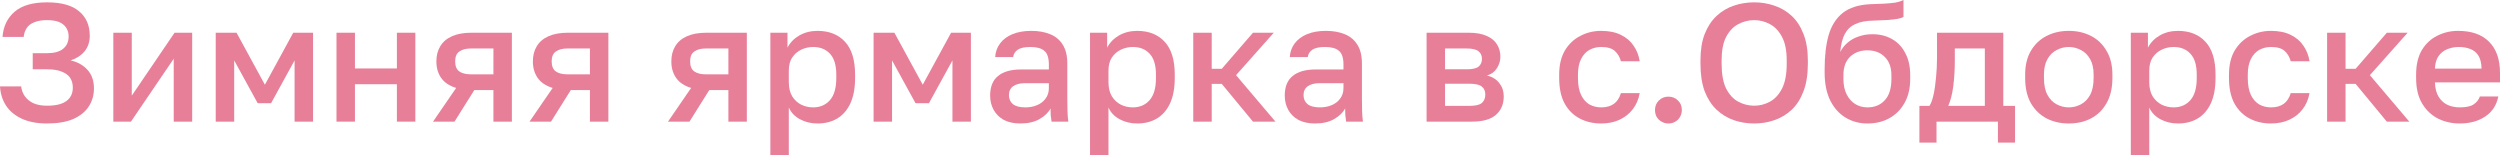
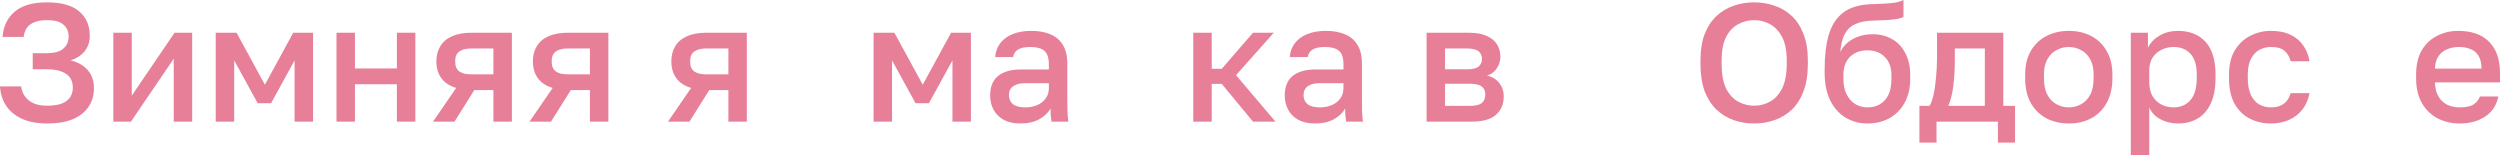
<svg xmlns="http://www.w3.org/2000/svg" viewBox="0 0 178.803 11.1" fill="none">
  <g opacity="0.5">
    <path d="M3.36 8.832C2.664 8.832 2.068 8.72 1.572 8.496C1.084 8.272 0.708 7.964 0.444 7.572C0.18 7.172 0.032 6.708 0 6.18H1.512C1.544 6.452 1.636 6.692 1.788 6.9C1.94 7.108 2.148 7.272 2.412 7.392C2.676 7.504 2.992 7.56 3.36 7.56C3.992 7.56 4.456 7.448 4.752 7.224C5.056 7 5.208 6.68 5.208 6.264C5.208 5.992 5.144 5.76 5.016 5.568C4.888 5.376 4.688 5.228 4.416 5.124C4.152 5.012 3.8 4.956 3.36 4.956H2.34V3.804H3.36C3.872 3.804 4.256 3.7 4.512 3.492C4.776 3.276 4.908 2.984 4.908 2.616C4.908 2.256 4.784 1.972 4.536 1.764C4.296 1.548 3.904 1.44 3.36 1.44C3.008 1.44 2.712 1.488 2.472 1.584C2.232 1.672 2.048 1.808 1.92 1.992C1.8 2.168 1.724 2.384 1.692 2.64H0.18C0.236 1.888 0.524 1.288 1.044 0.84C1.564 0.392 2.336 0.168 3.36 0.168C4.384 0.168 5.148 0.38 5.652 0.804C6.164 1.228 6.42 1.812 6.42 2.556C6.42 2.996 6.296 3.368 6.048 3.672C5.8 3.968 5.468 4.184 5.052 4.32C5.564 4.44 5.968 4.668 6.264 5.004C6.568 5.34 6.72 5.78 6.72 6.324C6.72 6.812 6.592 7.248 6.336 7.632C6.088 8.008 5.716 8.304 5.22 8.52C4.724 8.728 4.104 8.832 3.36 8.832Z" fill="#D00032" />
    <path d="M8.105 8.7V2.34H9.425V6.84L12.485 2.34H13.745V8.7H12.425V4.2L9.365 8.7H8.105Z" fill="#D00032" />
    <path d="M15.429 8.7V2.34H16.917L18.945 6.06L20.973 2.34H22.389V8.7H21.069V4.32L19.389 7.38H18.429L16.749 4.32V8.7H15.429Z" fill="#D00032" />
    <path d="M24.066 8.7V2.34H25.386V4.896H28.386V2.34H29.706V8.7H28.386V6.024H25.386V8.7H24.066Z" fill="#D00032" />
    <path d="M30.97 8.7L32.626 6.288C32.146 6.144 31.79 5.908 31.558 5.58C31.326 5.252 31.21 4.856 31.21 4.392C31.21 3.976 31.302 3.616 31.486 3.312C31.67 3 31.95 2.76 32.326 2.592C32.702 2.424 33.17 2.34 33.73 2.34H36.61V8.7H35.29V6.444H33.922L32.506 8.7H30.97ZM32.554 4.392C32.554 4.728 32.654 4.968 32.854 5.112C33.054 5.248 33.326 5.316 33.67 5.316H35.29V3.468H33.67C33.326 3.468 33.054 3.54 32.854 3.684C32.654 3.82 32.554 4.056 32.554 4.392Z" fill="#D00032" />
    <path d="M37.872 8.7L39.528 6.288C39.048 6.144 38.692 5.908 38.46 5.58C38.228 5.252 38.112 4.856 38.112 4.392C38.112 3.976 38.204 3.616 38.388 3.312C38.572 3 38.852 2.76 39.228 2.592C39.604 2.424 40.072 2.34 40.632 2.34H43.512V8.7H42.192V6.444H40.824L39.408 8.7H37.872ZM39.456 4.392C39.456 4.728 39.556 4.968 39.756 5.112C39.956 5.248 40.228 5.316 40.572 5.316H42.192V3.468H40.572C40.228 3.468 39.956 3.54 39.756 3.684C39.556 3.82 39.456 4.056 39.456 4.392Z" fill="#D00032" />
    <path d="M47.775 8.7L49.43 6.288C48.95 6.144 48.595 5.908 48.363 5.58C48.131 5.252 48.015 4.856 48.015 4.392C48.015 3.976 48.106 3.616 48.29 3.312C48.475 3 48.754 2.76 49.131 2.592C49.507 2.424 49.975 2.34 50.534 2.34H53.415V8.7H52.095V6.444H50.727L49.311 8.7H47.775ZM49.359 4.392C49.359 4.728 49.458 4.968 49.658 5.112C49.858 5.248 50.13 5.316 50.475 5.316H52.095V3.468H50.475C50.13 3.468 49.858 3.54 49.658 3.684C49.458 3.82 49.359 4.056 49.359 4.392Z" fill="#D00032" />
-     <path d="M55.097 11.1V2.34H56.321V3.408C56.513 3.04 56.797 2.748 57.173 2.532C57.557 2.316 57.989 2.208 58.469 2.208C59.301 2.208 59.957 2.468 60.437 2.988C60.917 3.508 61.157 4.292 61.157 5.34V5.58C61.157 6.3 61.045 6.904 60.821 7.392C60.597 7.872 60.285 8.232 59.885 8.472C59.485 8.712 59.013 8.832 58.469 8.832C58.013 8.832 57.597 8.732 57.221 8.532C56.845 8.332 56.577 8.052 56.417 7.692V11.1H55.097ZM58.157 7.68C58.653 7.68 59.053 7.508 59.357 7.164C59.661 6.82 59.813 6.292 59.813 5.58V5.34C59.813 4.668 59.665 4.172 59.369 3.852C59.073 3.524 58.669 3.36 58.157 3.36C57.861 3.36 57.577 3.424 57.305 3.552C57.041 3.68 56.825 3.868 56.657 4.116C56.497 4.364 56.417 4.672 56.417 5.04V5.88C56.417 6.28 56.497 6.616 56.657 6.888C56.825 7.152 57.041 7.352 57.305 7.488C57.569 7.616 57.853 7.68 58.157 7.68Z" fill="#D00032" />
    <path d="M62.48 8.7V2.34H63.968L65.996 6.06L68.024 2.34H69.44V8.7H68.12V4.32L66.44 7.38H65.48L63.8 4.32V8.7H62.48Z" fill="#D00032" />
    <path d="M72.976 8.832C72.52 8.832 72.128 8.748 71.8 8.58C71.48 8.404 71.236 8.164 71.068 7.86C70.901 7.556 70.816 7.216 70.816 6.84C70.816 6.208 71.004 5.74 71.38 5.436C71.756 5.124 72.308 4.968 73.036 4.968H75.016V4.62C75.016 4.14 74.908 3.812 74.692 3.636C74.484 3.452 74.152 3.36 73.696 3.36C73.288 3.36 72.988 3.424 72.796 3.552C72.604 3.68 72.493 3.856 72.46 4.08H71.176C71.2 3.712 71.316 3.388 71.524 3.108C71.732 2.828 72.024 2.608 72.4 2.448C72.784 2.288 73.236 2.208 73.756 2.208C74.276 2.208 74.728 2.288 75.112 2.448C75.504 2.608 75.804 2.86 76.012 3.204C76.228 3.54 76.336 3.988 76.336 4.548V7.08C76.336 7.416 76.34 7.712 76.349 7.968C76.357 8.216 76.376 8.46 76.408 8.7H75.209C75.184 8.516 75.164 8.36 75.148 8.232C75.14 8.104 75.136 7.944 75.136 7.752C74.985 8.048 74.72 8.304 74.344 8.52C73.976 8.728 73.52 8.832 72.976 8.832ZM73.336 7.68C73.641 7.68 73.916 7.628 74.164 7.524C74.42 7.42 74.624 7.264 74.777 7.056C74.936 6.848 75.016 6.596 75.016 6.3V5.952H73.276C72.941 5.952 72.668 6.024 72.46 6.168C72.261 6.312 72.16 6.524 72.16 6.804C72.16 7.068 72.252 7.28 72.436 7.44C72.628 7.6 72.928 7.68 73.336 7.68Z" fill="#D00032" />
-     <path d="M77.96 11.1V2.34H79.184V3.408C79.376 3.04 79.66 2.748 80.036 2.532C80.42 2.316 80.852 2.208 81.332 2.208C82.164 2.208 82.82 2.468 83.3 2.988C83.78 3.508 84.02 4.292 84.02 5.34V5.58C84.02 6.3 83.908 6.904 83.684 7.392C83.46 7.872 83.148 8.232 82.748 8.472C82.348 8.712 81.876 8.832 81.332 8.832C80.876 8.832 80.46 8.732 80.084 8.532C79.708 8.332 79.44 8.052 79.28 7.692V11.1H77.96ZM81.02 7.68C81.516 7.68 81.916 7.508 82.22 7.164C82.524 6.82 82.676 6.292 82.676 5.58V5.34C82.676 4.668 82.528 4.172 82.232 3.852C81.936 3.524 81.532 3.36 81.02 3.36C80.724 3.36 80.44 3.424 80.168 3.552C79.904 3.68 79.688 3.868 79.52 4.116C79.36 4.364 79.28 4.672 79.28 5.04V5.88C79.28 6.28 79.36 6.616 79.52 6.888C79.688 7.152 79.904 7.352 80.168 7.488C80.432 7.616 80.716 7.68 81.02 7.68Z" fill="#D00032" />
    <path d="M85.343 8.7V2.34H86.663V4.92H87.383L89.615 2.34H91.103L88.403 5.376L91.223 8.7H89.615L87.383 6H86.663V8.7H85.343Z" fill="#D00032" />
    <path d="M94.047 8.832C93.591 8.832 93.199 8.748 92.871 8.58C92.551 8.404 92.307 8.164 92.139 7.86C91.971 7.556 91.887 7.216 91.887 6.84C91.887 6.208 92.075 5.74 92.451 5.436C92.827 5.124 93.379 4.968 94.107 4.968H96.087V4.62C96.087 4.14 95.979 3.812 95.763 3.636C95.555 3.452 95.223 3.36 94.767 3.36C94.359 3.36 94.059 3.424 93.867 3.552C93.675 3.68 93.563 3.856 93.531 4.08H92.247C92.271 3.712 92.387 3.388 92.595 3.108C92.803 2.828 93.095 2.608 93.471 2.448C93.855 2.288 94.307 2.208 94.827 2.208C95.347 2.208 95.799 2.288 96.183 2.448C96.575 2.608 96.875 2.86 97.083 3.204C97.299 3.54 97.407 3.988 97.407 4.548V7.08C97.407 7.416 97.411 7.712 97.419 7.968C97.427 8.216 97.447 8.46 97.479 8.7H96.279C96.255 8.516 96.235 8.36 96.219 8.232C96.211 8.104 96.207 7.944 96.207 7.752C96.055 8.048 95.791 8.304 95.415 8.52C95.047 8.728 94.591 8.832 94.047 8.832ZM94.407 7.68C94.711 7.68 94.987 7.628 95.235 7.524C95.491 7.42 95.695 7.264 95.847 7.056C96.007 6.848 96.087 6.596 96.087 6.3V5.952H94.347C94.011 5.952 93.739 6.024 93.531 6.168C93.331 6.312 93.231 6.524 93.231 6.804C93.231 7.068 93.323 7.28 93.507 7.44C93.699 7.6 93.999 7.68 94.407 7.68Z" fill="#D00032" />
    <path d="M102.03 8.7V2.34H105.03C105.567 2.34 105.999 2.416 106.326 2.568C106.663 2.712 106.911 2.916 107.07 3.18C107.23 3.436 107.31 3.732 107.31 4.068C107.31 4.348 107.226 4.62 107.058 4.884C106.891 5.14 106.655 5.312 106.35 5.4C106.742 5.496 107.038 5.68 107.238 5.952C107.446 6.216 107.55 6.528 107.55 6.888C107.55 7.44 107.367 7.88 106.998 8.208C106.63 8.536 106.054 8.7 105.27 8.7H102.03ZM103.35 7.572H105.091C105.523 7.572 105.819 7.504 105.979 7.368C106.146 7.224 106.231 7.024 106.231 6.768C106.231 6.512 106.146 6.32 105.979 6.192C105.819 6.056 105.523 5.988 105.091 5.988H103.35V7.572ZM103.35 4.956H104.911C105.311 4.956 105.591 4.892 105.751 4.764C105.91 4.628 105.991 4.444 105.991 4.212C105.991 3.98 105.91 3.8 105.751 3.672C105.591 3.536 105.311 3.468 104.911 3.468H103.35V4.956Z" fill="#D00032" />
-     <path d="M114.514 8.832C113.946 8.832 113.434 8.712 112.978 8.472C112.522 8.232 112.162 7.872 111.898 7.392C111.642 6.912 111.514 6.308 111.514 5.58V5.34C111.514 4.652 111.65 4.076 111.922 3.612C112.202 3.148 112.57 2.8 113.026 2.568C113.482 2.328 113.978 2.208 114.514 2.208C115.074 2.208 115.546 2.304 115.93 2.496C116.322 2.688 116.626 2.948 116.842 3.276C117.066 3.604 117.21 3.972 117.274 4.38H115.93C115.85 4.084 115.706 3.84 115.498 3.648C115.29 3.456 114.962 3.36 114.514 3.36C114.218 3.36 113.942 3.428 113.686 3.564C113.438 3.7 113.238 3.916 113.086 4.212C112.934 4.5 112.858 4.876 112.858 5.34V5.58C112.858 6.084 112.934 6.492 113.086 6.804C113.238 7.108 113.438 7.332 113.686 7.476C113.942 7.612 114.218 7.68 114.514 7.68C114.89 7.68 115.194 7.596 115.426 7.428C115.658 7.26 115.826 7.004 115.93 6.66H117.274C117.194 7.108 117.026 7.496 116.77 7.824C116.522 8.144 116.206 8.392 115.822 8.568C115.438 8.744 115.002 8.832 114.514 8.832Z" fill="#D00032" />
-     <path d="M119.328 8.832C119.152 8.832 118.988 8.788 118.836 8.7C118.692 8.62 118.576 8.508 118.488 8.364C118.408 8.212 118.368 8.048 118.368 7.872C118.368 7.592 118.46 7.364 118.644 7.188C118.828 7.004 119.056 6.912 119.328 6.912C119.6 6.912 119.828 7.004 120.012 7.188C120.196 7.364 120.288 7.592 120.288 7.872C120.288 8.048 120.244 8.212 120.156 8.364C120.076 8.508 119.964 8.62 119.82 8.7C119.676 8.788 119.512 8.832 119.328 8.832Z" fill="#D00032" />
    <path d="M125.46 8.832C124.948 8.832 124.46 8.752 123.996 8.592C123.54 8.432 123.132 8.184 122.772 7.848C122.412 7.504 122.128 7.064 121.92 6.528C121.72 5.984 121.62 5.328 121.62 4.56V4.32C121.62 3.584 121.72 2.956 121.92 2.436C122.128 1.908 122.412 1.476 122.772 1.14C123.132 0.804 123.54 0.56 123.996 0.408C124.46 0.248 124.948 0.168 125.46 0.168C125.972 0.168 126.456 0.248 126.912 0.408C127.376 0.56 127.788 0.804 128.148 1.14C128.508 1.476 128.788 1.908 128.988 2.436C129.196 2.956 129.3 3.584 129.3 4.32V4.56C129.3 5.328 129.196 5.984 128.988 6.528C128.788 7.064 128.508 7.504 128.148 7.848C127.788 8.184 127.376 8.432 126.912 8.592C126.456 8.752 125.972 8.832 125.46 8.832ZM125.46 7.56C125.86 7.56 126.236 7.464 126.588 7.272C126.94 7.08 127.228 6.768 127.452 6.336C127.676 5.896 127.788 5.304 127.788 4.56V4.32C127.788 3.616 127.676 3.056 127.452 2.64C127.228 2.216 126.94 1.912 126.588 1.728C126.236 1.536 125.86 1.44 125.46 1.44C125.06 1.44 124.68 1.536 124.32 1.728C123.968 1.912 123.68 2.216 123.456 2.64C123.24 3.056 123.132 3.616 123.132 4.32V4.56C123.132 5.304 123.24 5.896 123.456 6.336C123.68 6.768 123.968 7.08 124.32 7.272C124.68 7.464 125.06 7.56 125.46 7.56Z" fill="#D00032" />
    <path d="M133.56 8.832C132.984 8.832 132.464 8.692 132 8.412C131.536 8.132 131.168 7.72 130.896 7.176C130.632 6.632 130.5 5.972 130.5 5.196V4.956C130.5 3.996 130.596 3.18 130.788 2.508C130.988 1.828 131.324 1.3 131.796 0.924C132.276 0.548 132.932 0.34 133.764 0.3C134.1 0.284 134.416 0.272 134.712 0.264C135.008 0.248 135.276 0.224 135.516 0.192C135.756 0.152 135.964 0.088 136.14 0V1.212C136.06 1.26 135.928 1.304 135.744 1.344C135.568 1.376 135.332 1.404 135.036 1.428C134.74 1.444 134.376 1.46 133.944 1.476C133.448 1.484 133.036 1.564 132.708 1.716C132.38 1.86 132.128 2.092 131.952 2.412C131.776 2.732 131.664 3.168 131.616 3.72C131.744 3.464 131.916 3.244 132.132 3.06C132.348 2.868 132.608 2.72 132.912 2.616C133.216 2.504 133.552 2.448 133.92 2.448C134.448 2.448 134.916 2.564 135.324 2.796C135.732 3.028 136.048 3.364 136.272 3.804C136.504 4.236 136.62 4.76 136.62 5.376V5.652C136.62 6.316 136.484 6.888 136.212 7.368C135.948 7.84 135.584 8.204 135.12 8.46C134.664 8.708 134.144 8.832 133.56 8.832ZM133.56 7.68C134.08 7.68 134.496 7.508 134.808 7.164C135.12 6.82 135.276 6.316 135.276 5.652V5.376C135.276 4.816 135.116 4.38 134.796 4.068C134.484 3.756 134.072 3.6 133.56 3.6C133.048 3.6 132.632 3.756 132.312 4.068C132 4.372 131.844 4.808 131.844 5.376V5.652C131.844 6.076 131.92 6.44 132.072 6.744C132.224 7.048 132.428 7.28 132.684 7.44C132.948 7.6 133.24 7.68 133.56 7.68Z" fill="#D00032" />
    <path d="M137.278 10.2V7.572H137.998C138.11 7.404 138.206 7.144 138.286 6.792C138.366 6.432 138.426 6.02 138.466 5.556C138.514 5.092 138.538 4.62 138.538 4.14V2.34H143.278V7.572H144.118V10.2H142.894V8.7H138.502V10.2H137.278ZM139.342 7.572H141.958V3.468H139.81V4.38C139.81 4.996 139.774 5.588 139.702 6.156C139.63 6.716 139.51 7.188 139.342 7.572Z" fill="#D00032" />
    <path d="M147.962 8.832C147.378 8.832 146.85 8.712 146.378 8.472C145.906 8.224 145.53 7.86 145.25 7.38C144.978 6.892 144.842 6.292 144.842 5.58V5.34C144.842 4.668 144.978 4.1 145.25 3.636C145.53 3.164 145.906 2.808 146.378 2.568C146.85 2.328 147.378 2.208 147.962 2.208C148.554 2.208 149.082 2.328 149.546 2.568C150.018 2.808 150.39 3.164 150.662 3.636C150.942 4.1 151.082 4.668 151.082 5.34V5.58C151.082 6.292 150.942 6.892 150.662 7.38C150.39 7.86 150.018 8.224 149.546 8.472C149.082 8.712 148.554 8.832 147.962 8.832ZM147.962 7.68C148.266 7.68 148.554 7.608 148.826 7.464C149.098 7.32 149.318 7.096 149.486 6.792C149.654 6.48 149.738 6.076 149.738 5.58V5.34C149.738 4.884 149.654 4.512 149.486 4.224C149.318 3.928 149.098 3.712 148.826 3.576C148.554 3.432 148.266 3.36 147.962 3.36C147.658 3.36 147.37 3.432 147.098 3.576C146.826 3.712 146.606 3.928 146.438 4.224C146.27 4.512 146.186 4.884 146.186 5.34V5.58C146.186 6.076 146.27 6.48 146.438 6.792C146.606 7.096 146.826 7.32 147.098 7.464C147.37 7.608 147.658 7.68 147.962 7.68Z" fill="#D00032" />
    <path d="M152.398 11.1V2.34H153.622V3.408C153.814 3.04 154.098 2.748 154.474 2.532C154.858 2.316 155.29 2.208 155.77 2.208C156.602 2.208 157.258 2.468 157.738 2.988C158.218 3.508 158.458 4.292 158.458 5.34V5.58C158.458 6.3 158.346 6.904 158.122 7.392C157.898 7.872 157.586 8.232 157.186 8.472C156.786 8.712 156.314 8.832 155.77 8.832C155.314 8.832 154.898 8.732 154.522 8.532C154.146 8.332 153.878 8.052 153.718 7.692V11.1H152.398ZM155.458 7.68C155.954 7.68 156.354 7.508 156.658 7.164C156.962 6.82 157.114 6.292 157.114 5.58V5.34C157.114 4.668 156.966 4.172 156.67 3.852C156.374 3.524 155.97 3.36 155.458 3.36C155.162 3.36 154.878 3.424 154.606 3.552C154.342 3.68 154.126 3.868 153.958 4.116C153.798 4.364 153.718 4.672 153.718 5.04V5.88C153.718 6.28 153.798 6.616 153.958 6.888C154.126 7.152 154.342 7.352 154.606 7.488C154.87 7.616 155.154 7.68 155.458 7.68Z" fill="#D00032" />
    <path d="M162.421 8.832C161.852 8.832 161.34 8.712 160.885 8.472C160.429 8.232 160.068 7.872 159.804 7.392C159.548 6.912 159.42 6.308 159.42 5.58V5.34C159.42 4.652 159.556 4.076 159.828 3.612C160.108 3.148 160.476 2.8 160.932 2.568C161.388 2.328 161.884 2.208 162.421 2.208C162.98 2.208 163.452 2.304 163.836 2.496C164.229 2.688 164.532 2.948 164.748 3.276C164.972 3.604 165.117 3.972 165.181 4.38H163.836C163.757 4.084 163.612 3.84 163.404 3.648C163.196 3.456 162.869 3.36 162.421 3.36C162.124 3.36 161.848 3.428 161.592 3.564C161.344 3.7 161.144 3.916 160.992 4.212C160.841 4.5 160.764 4.876 160.764 5.34V5.58C160.764 6.084 160.841 6.492 160.992 6.804C161.144 7.108 161.344 7.332 161.592 7.476C161.848 7.612 162.124 7.68 162.421 7.68C162.796 7.68 163.101 7.596 163.333 7.428C163.565 7.26 163.732 7.004 163.836 6.66H165.181C165.1 7.108 164.933 7.496 164.677 7.824C164.428 8.144 164.112 8.392 163.728 8.568C163.345 8.744 162.909 8.832 162.421 8.832Z" fill="#D00032" />
-     <path d="M166.437 8.7V2.34H167.757V4.92H168.477L170.709 2.34H172.197L169.497 5.376L172.317 8.7H170.709L168.477 6H167.757V8.7H166.437Z" fill="#D00032" />
    <path d="M175.923 8.832C175.363 8.832 174.847 8.716 174.375 8.484C173.903 8.244 173.523 7.884 173.235 7.404C172.947 6.924 172.803 6.316 172.803 5.58V5.34C172.803 4.636 172.939 4.052 173.211 3.588C173.491 3.124 173.859 2.78 174.315 2.556C174.771 2.324 175.267 2.208 175.803 2.208C176.771 2.208 177.511 2.468 178.023 2.988C178.543 3.508 178.803 4.252 178.803 5.22V5.892H174.147C174.163 6.324 174.255 6.672 174.423 6.936C174.591 7.2 174.807 7.392 175.071 7.512C175.335 7.624 175.619 7.68 175.923 7.68C176.379 7.68 176.711 7.608 176.919 7.464C177.135 7.32 177.283 7.132 177.363 6.9H178.683C178.555 7.532 178.239 8.012 177.735 8.34C177.239 8.668 176.635 8.832 175.923 8.832ZM175.863 3.36C175.567 3.36 175.291 3.412 175.035 3.516C174.779 3.62 174.571 3.784 174.411 4.008C174.251 4.232 174.163 4.532 174.147 4.908H177.483C177.475 4.508 177.399 4.196 177.255 3.972C177.111 3.748 176.919 3.592 176.679 3.504C176.439 3.408 176.167 3.36 175.863 3.36Z" fill="#D00032" />
  </g>
</svg>